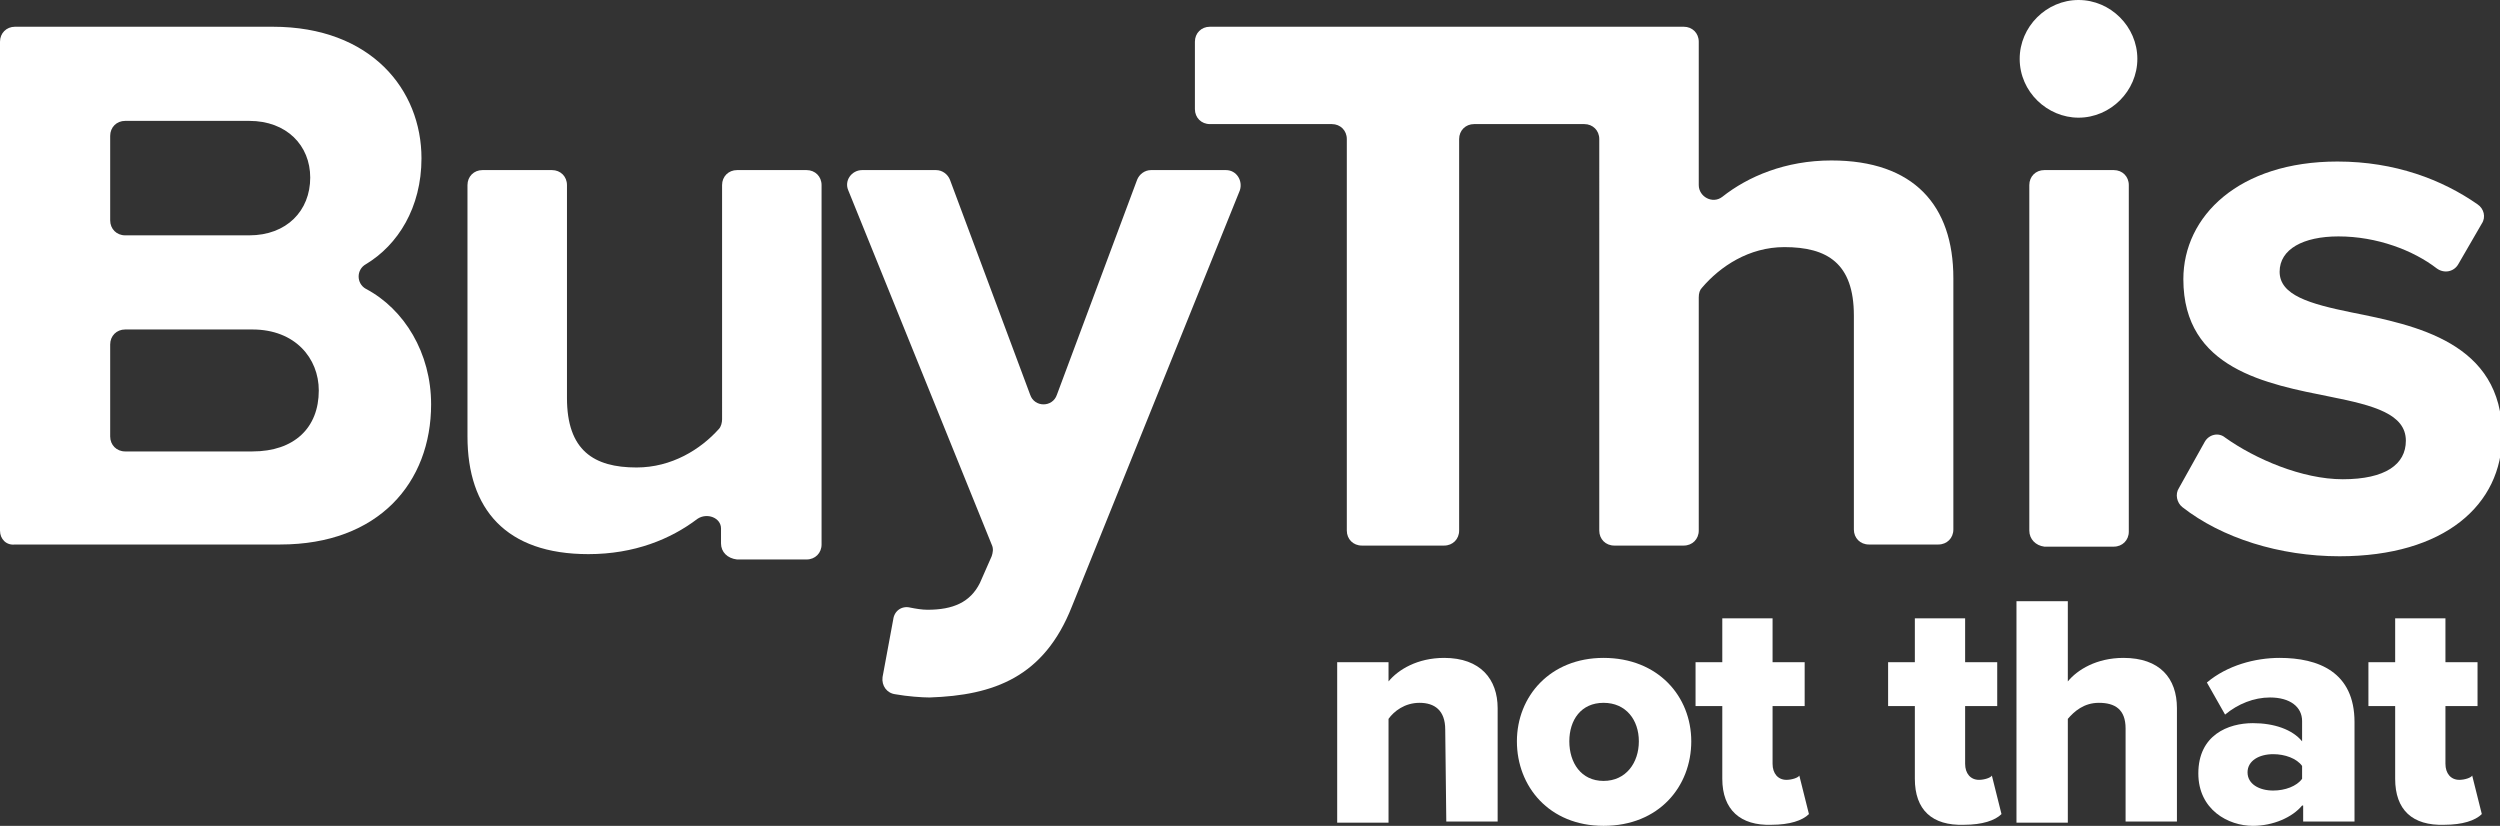
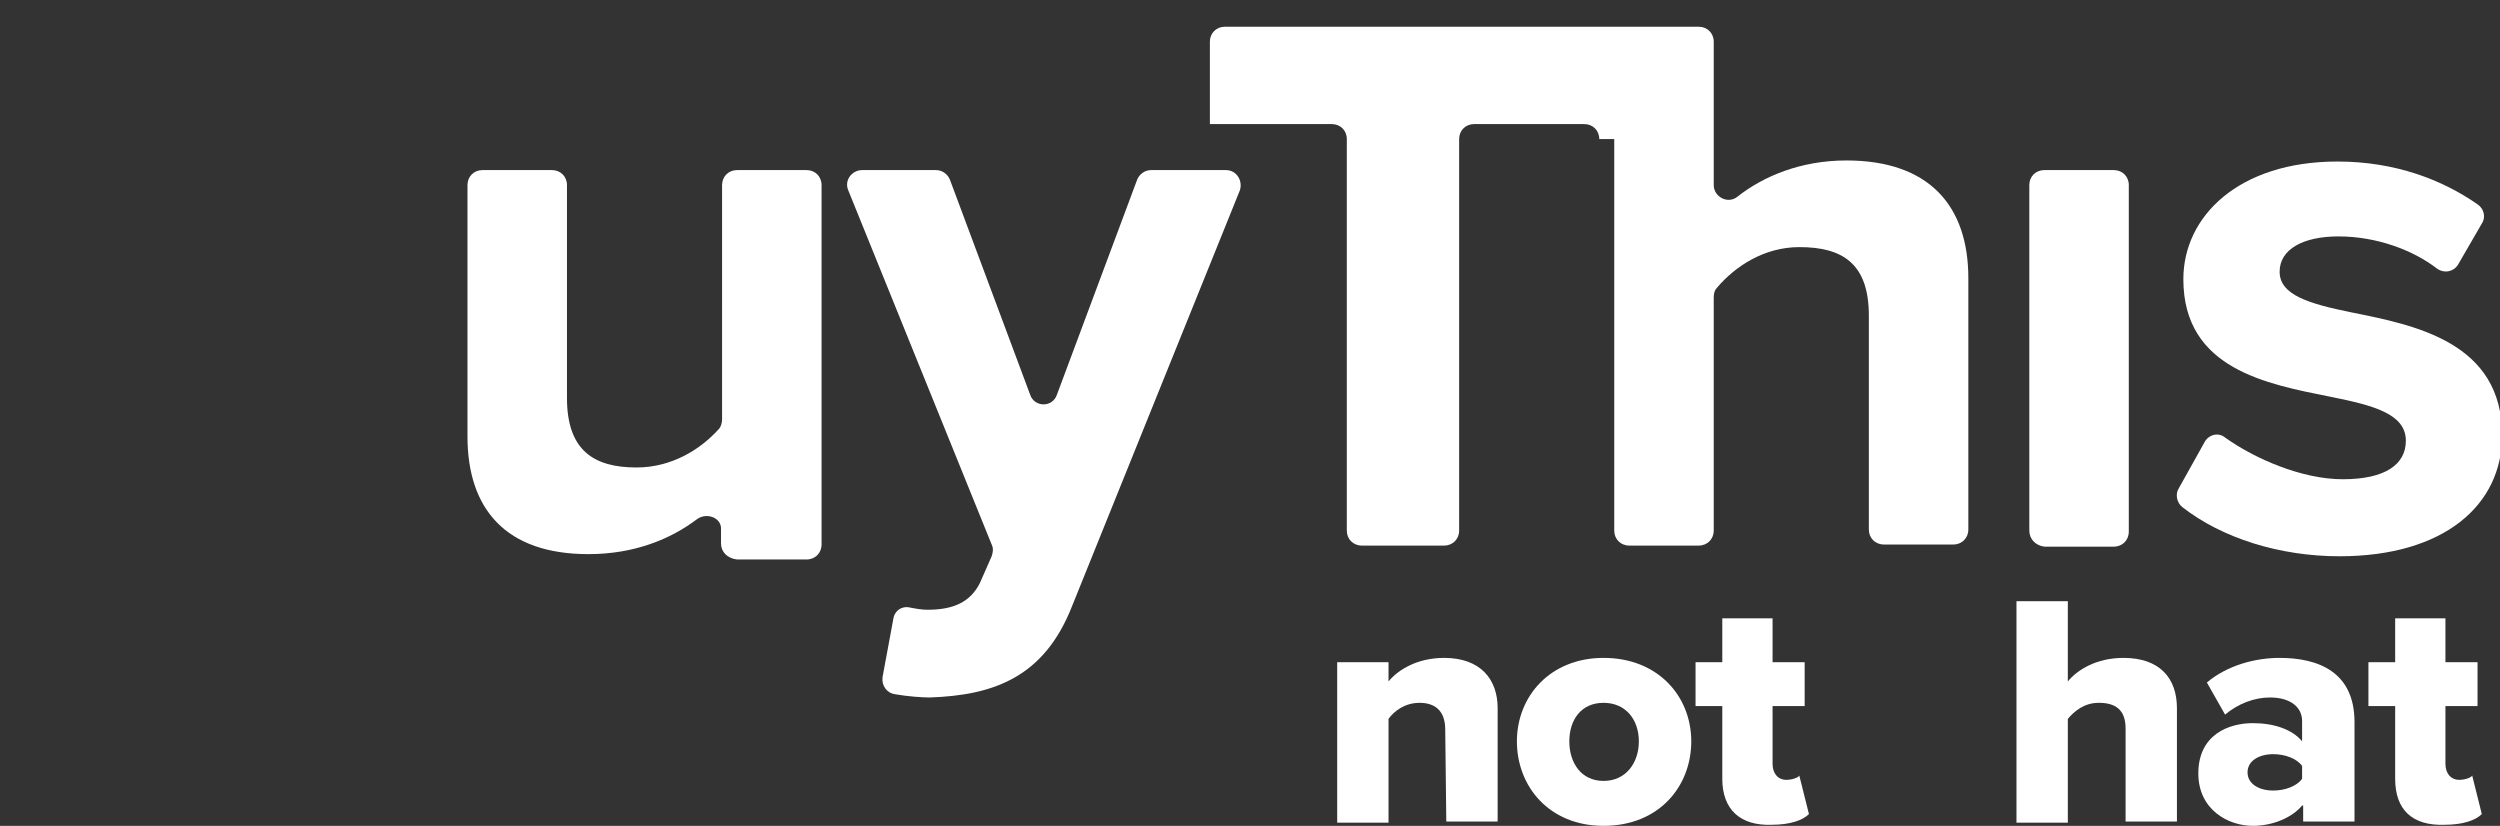
<svg xmlns="http://www.w3.org/2000/svg" version="1.1" id="Layer_1" x="0px" y="0px" viewBox="0 0 233.7 77.2" style="enable-background:new 0 0 233.7 77.2;" xml:space="preserve">
  <rect x="0" y="0" width="233.7" height="77.2" fill="#333333" stroke="none" />
  <style type="text/css">
	.st0{fill:#FFFFFF;}
</style>
  <path class="st0" d="M135.1,68.2c0-1.8-1-2.5-2.4-2.5s-2.4,0.8-2.9,1.5v9.7H125v-15h4.8v1.8c0.9-1.1,2.7-2.2,5.2-2.2  c3.4,0,5,2,5,4.7v10.6h-4.8L135.1,68.2L135.1,68.2z" />
  <path class="st0" d="M141.8,69.3c0-4.2,3.1-7.8,8.1-7.8c5.1,0,8.2,3.6,8.2,7.8s-3,7.9-8.2,7.9C144.8,77.2,141.8,73.5,141.8,69.3z   M153.2,69.3c0-2-1.2-3.6-3.3-3.6s-3.2,1.6-3.2,3.6s1.1,3.7,3.2,3.7C152,73,153.2,71.3,153.2,69.3z" />
  <path class="st0" d="M161,72.8V66h-2.5v-4.1h2.5v-4.1h4.7v4.1h3V66h-3v5.4c0,0.9,0.5,1.5,1.3,1.5c0.5,0,1.1-0.2,1.2-0.4l0.9,3.6  c-0.6,0.6-1.8,1-3.5,1C162.7,77.2,161,75.7,161,72.8z" />
-   <path class="st0" d="M179,72.8V66h-2.5v-4.1h2.5v-4.1h4.7v4.1h3V66h-3v5.4c0,0.9,0.5,1.5,1.3,1.5c0.5,0,1.1-0.2,1.2-0.4l0.9,3.6  c-0.6,0.6-1.8,1-3.5,1C180.6,77.2,179,75.7,179,72.8z" />
  <path class="st0" d="M198.7,68.1c0-1.8-1-2.4-2.5-2.4c-1.4,0-2.3,0.8-2.9,1.5v9.7h-4.8V56.2h4.8v7.5c0.9-1.1,2.7-2.2,5.2-2.2  c3.4,0,5,1.9,5,4.7v10.6h-4.8V68.1z" />
  <path class="st0" d="M215.2,75.3c-0.9,1.1-2.7,1.9-4.6,1.9c-2.3,0-5.1-1.5-5.1-4.9c0-3.6,2.8-4.7,5.1-4.7c2,0,3.7,0.6,4.6,1.7v-1.9  c0-1.3-1.1-2.2-3-2.2c-1.5,0-3,0.6-4.2,1.6l-1.7-3c1.9-1.6,4.5-2.3,6.8-2.3c3.6,0,7,1.3,7,6v9.3h-4.8v-1.5H215.2z M215.2,71.6  c-0.5-0.7-1.6-1.1-2.7-1.1c-1.3,0-2.4,0.6-2.4,1.7s1.1,1.7,2.4,1.7c1.1,0,2.2-0.4,2.7-1.1V71.6z" />
  <path class="st0" d="M223.9,72.8V66h-2.5v-4.1h2.5v-4.1h4.7v4.1h3V66h-3v5.4c0,0.9,0.5,1.5,1.3,1.5c0.5,0,1.1-0.2,1.2-0.4l0.9,3.6  c-0.6,0.6-1.8,1-3.5,1C225.5,77.2,223.9,75.7,223.9,72.8z" />
-   <path class="st0" d="M0,49.6V3.9c0-0.8,0.6-1.4,1.4-1.4h24.1c9.2,0,13.9,5.9,13.9,12.3c0,4.6-2.2,8.1-5.2,9.9  c-0.9,0.5-0.9,1.8,0,2.3c3.6,1.9,6.1,6,6.1,10.8c0,7.3-4.9,13.1-14.1,13.1H1.4C0.6,51,0,50.4,0,49.6z M10.3,20.6  c0,0.8,0.6,1.4,1.4,1.4h11.6c3.5,0,5.7-2.3,5.7-5.4c0-3-2.2-5.3-5.7-5.3H11.7c-0.8,0-1.4,0.6-1.4,1.4V20.6z M10.3,40.8  c0,0.8,0.6,1.4,1.4,1.4h11.9c3.9,0,6.2-2.2,6.2-5.7c0-3-2.2-5.7-6.2-5.7H11.7c-0.8,0-1.4,0.6-1.4,1.4V40.8z" />
  <path class="st0" d="M67.4,50.8L67.4,50.8c0-0.1,0-1.4,0-1.4c0-1-1.3-1.5-2.2-0.9c-2.5,1.9-5.9,3.3-10.2,3.3  c-7.7,0-11.3-4.2-11.3-11V17.3c0-0.8,0.6-1.4,1.4-1.4h6.5c0.8,0,1.4,0.6,1.4,1.4v19.9c0,4.9,2.5,6.5,6.5,6.5c3.3,0,6-1.7,7.7-3.6  c0.2-0.2,0.3-0.6,0.3-0.9V17.3c0-0.8,0.6-1.4,1.4-1.4h6.5c0.8,0,1.4,0.6,1.4,1.4v33.6c0,0.8-0.6,1.4-1.4,1.4h-6.5  C68,52.2,67.4,51.6,67.4,50.8z" />
  <path class="st0" d="M83.5,57.9c0.1-0.8,0.8-1.3,1.6-1.1c0.5,0.1,1.1,0.2,1.6,0.2c2.4,0,4-0.7,4.9-2.5l1.1-2.5  c0.1-0.3,0.2-0.7,0-1.1L79.3,17.8c-0.4-0.9,0.3-1.9,1.3-1.9h6.9c0.6,0,1.1,0.4,1.3,0.9l7.5,20.1c0.4,1.2,2.1,1.2,2.5,0l7.5-20.1  c0.2-0.5,0.7-0.9,1.3-0.9h7c1,0,1.6,1,1.3,1.9l-15.7,38.9c-2.6,6.6-7.3,8.3-13.3,8.5c-0.7,0-2.1-0.1-3.2-0.3  c-0.8-0.1-1.3-0.8-1.2-1.6L83.5,57.9z" />
-   <path class="st0" d="M149.5,13c0-0.8-0.6-1.4-1.4-1.4h-10.3c-0.8,0-1.4,0.6-1.4,1.4v36.6c0,0.8-0.6,1.4-1.4,1.4h-7.7  c-0.8,0-1.4-0.6-1.4-1.4V13c0-0.8-0.6-1.4-1.4-1.4h-11.4c-0.8,0-1.4-0.6-1.4-1.4V3.9c0-0.8,0.6-1.4,1.4-1.4h44.3  c0.8,0,1.4,0.6,1.4,1.4v13.4c0,1.1,1.3,1.8,2.2,1.1c2.4-1.9,5.9-3.4,10.2-3.4c7.7,0,11.4,4.2,11.4,11v23.5c0,0.8-0.6,1.4-1.4,1.4  h-6.5c-0.8,0-1.4-0.6-1.4-1.4v-20c0-4.9-2.5-6.4-6.5-6.4c-3.3,0-6,1.8-7.7,3.8c-0.2,0.2-0.3,0.5-0.3,0.9v21.8c0,0.8-0.6,1.4-1.4,1.4  h-6.5c-0.8,0-1.4-0.6-1.4-1.4V13z" />
+   <path class="st0" d="M149.5,13c0-0.8-0.6-1.4-1.4-1.4h-10.3c-0.8,0-1.4,0.6-1.4,1.4v36.6c0,0.8-0.6,1.4-1.4,1.4h-7.7  c-0.8,0-1.4-0.6-1.4-1.4V13c0-0.8-0.6-1.4-1.4-1.4h-11.4V3.9c0-0.8,0.6-1.4,1.4-1.4h44.3  c0.8,0,1.4,0.6,1.4,1.4v13.4c0,1.1,1.3,1.8,2.2,1.1c2.4-1.9,5.9-3.4,10.2-3.4c7.7,0,11.4,4.2,11.4,11v23.5c0,0.8-0.6,1.4-1.4,1.4  h-6.5c-0.8,0-1.4-0.6-1.4-1.4v-20c0-4.9-2.5-6.4-6.5-6.4c-3.3,0-6,1.8-7.7,3.8c-0.2,0.2-0.3,0.5-0.3,0.9v21.8c0,0.8-0.6,1.4-1.4,1.4  h-6.5c-0.8,0-1.4-0.6-1.4-1.4V13z" />
  <path class="st0" d="M189.7,49.6V17.3c0-0.8,0.6-1.4,1.4-1.4h6.5c0.8,0,1.4,0.6,1.4,1.4v32.4c0,0.8-0.6,1.4-1.4,1.4h-6.5  C190.3,51,189.7,50.4,189.7,49.6z" />
  <path class="st0" d="M206.1,41.3c0.4-0.7,1.3-0.9,1.9-0.4c2.8,2,7.2,3.9,11,3.9c4,0,5.9-1.4,5.9-3.6c0-2.5-3-3.3-7-4.1  c-6-1.2-13.8-2.6-13.8-11c0-5.9,5.2-11,14.4-11c5.4,0,9.8,1.7,13.1,4c0.6,0.4,0.8,1.2,0.4,1.8l-2.2,3.8c-0.4,0.7-1.3,0.9-2,0.4  c-2.2-1.7-5.6-3-9.2-3c-3.3,0-5.5,1.2-5.5,3.3c0,2.2,2.8,3,6.7,3.8c6,1.2,14.1,2.8,14.1,11.5c0,6.5-5.4,11.3-15.2,11.3  c-5.6,0-11-1.7-14.7-4.6c-0.5-0.4-0.7-1.2-0.3-1.8L206.1,41.3z" />
-   <path class="st0" d="M188.8,5.5c0-3,2.5-5.5,5.5-5.5s5.5,2.5,5.5,5.5s-2.5,5.5-5.5,5.5C191.4,11,188.8,8.6,188.8,5.5z" />
</svg>